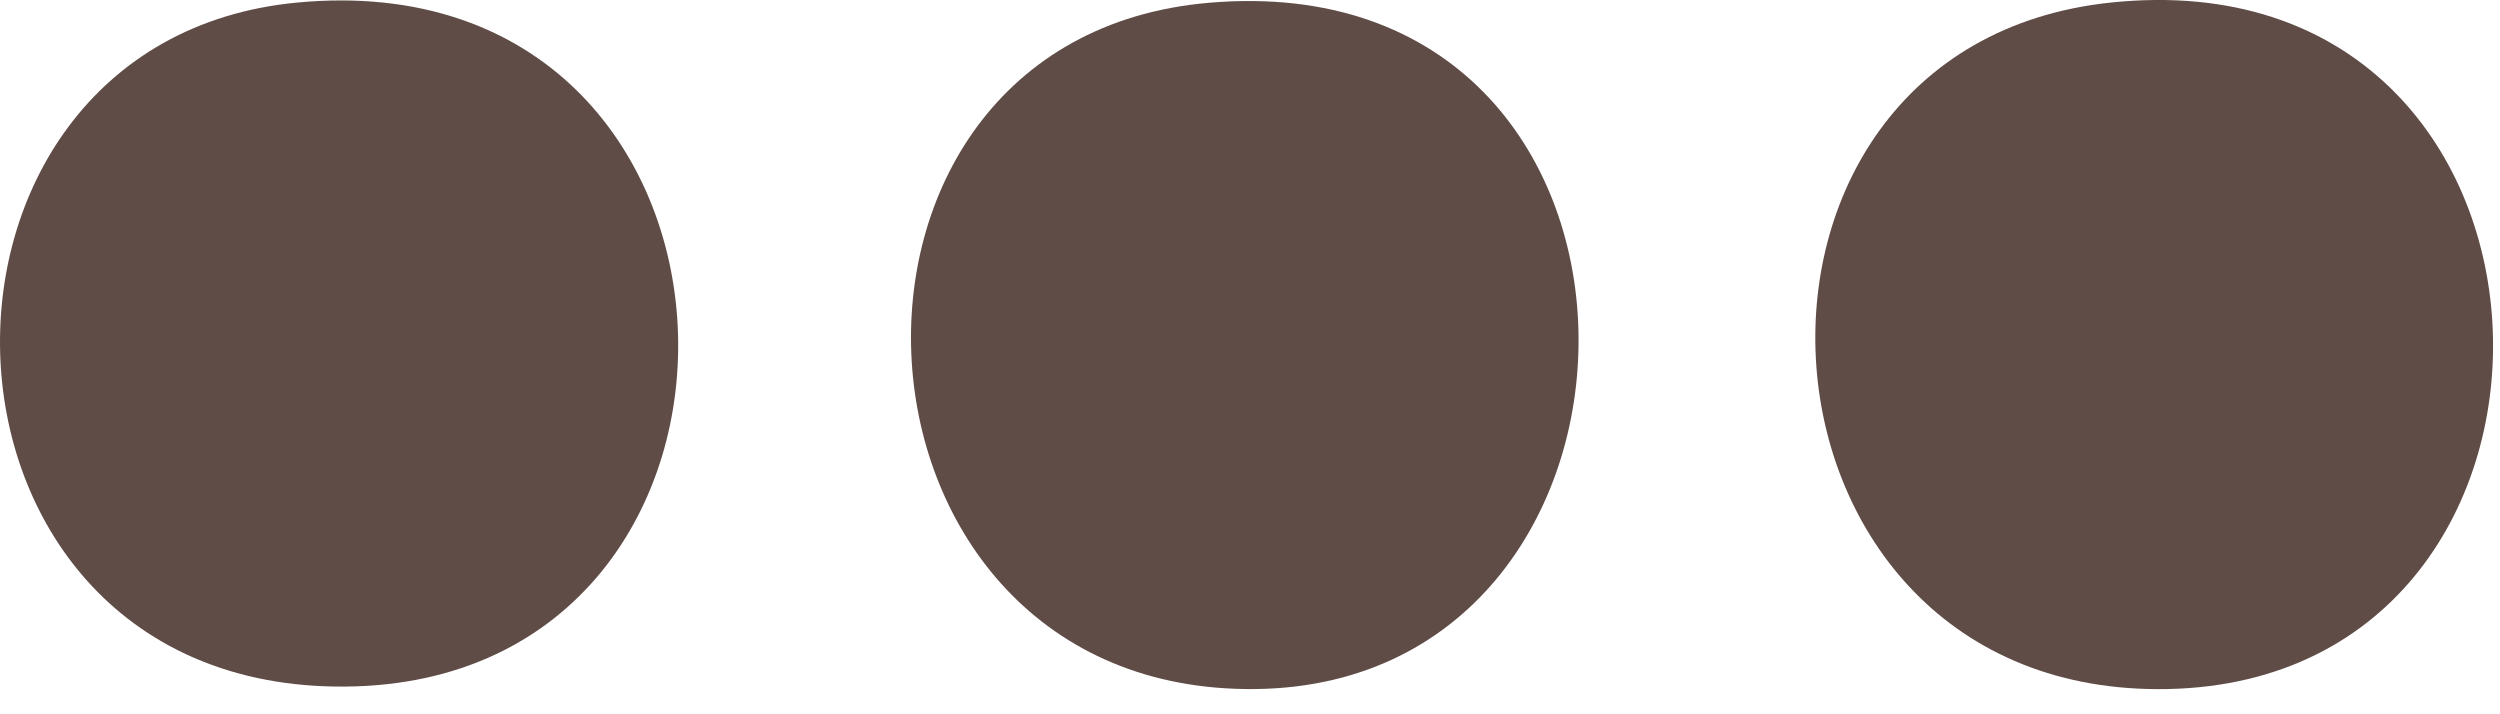
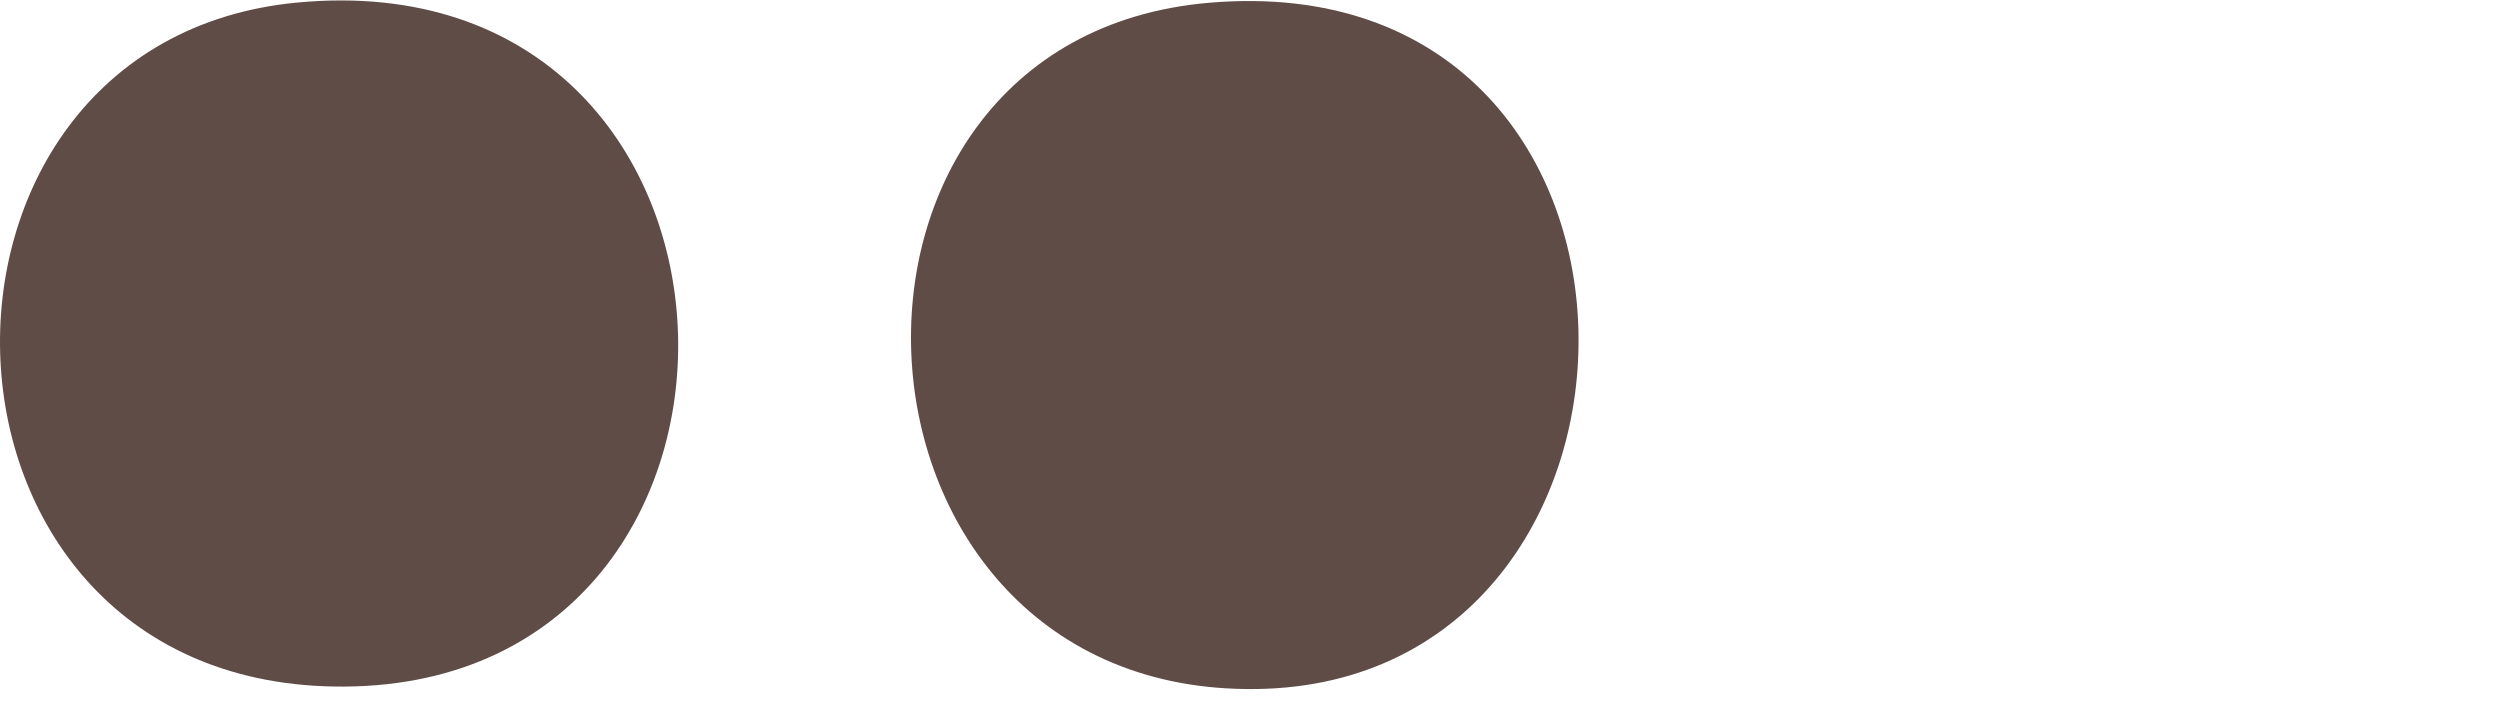
<svg xmlns="http://www.w3.org/2000/svg" width="49" height="14" viewBox="0 0 49 14" fill="none">
-   <path d="M41.373 0.05C50.929 -0.951 51.384 13.313 42.499 13.505C33.873 13.692 33.103 0.916 41.373 0.05Z" fill="#604C46" />
  <path d="M5.826 0.05C15.392 -0.854 15.833 13.386 6.763 13.457C-1.934 13.527 -2.239 0.813 5.826 0.05Z" fill="#604C46" />
  <path d="M23.7 0.054C33.237 -0.76 33.151 13.388 24.626 13.505C16.11 13.622 15.434 0.759 23.7 0.054Z" fill="#604C46" />
</svg>